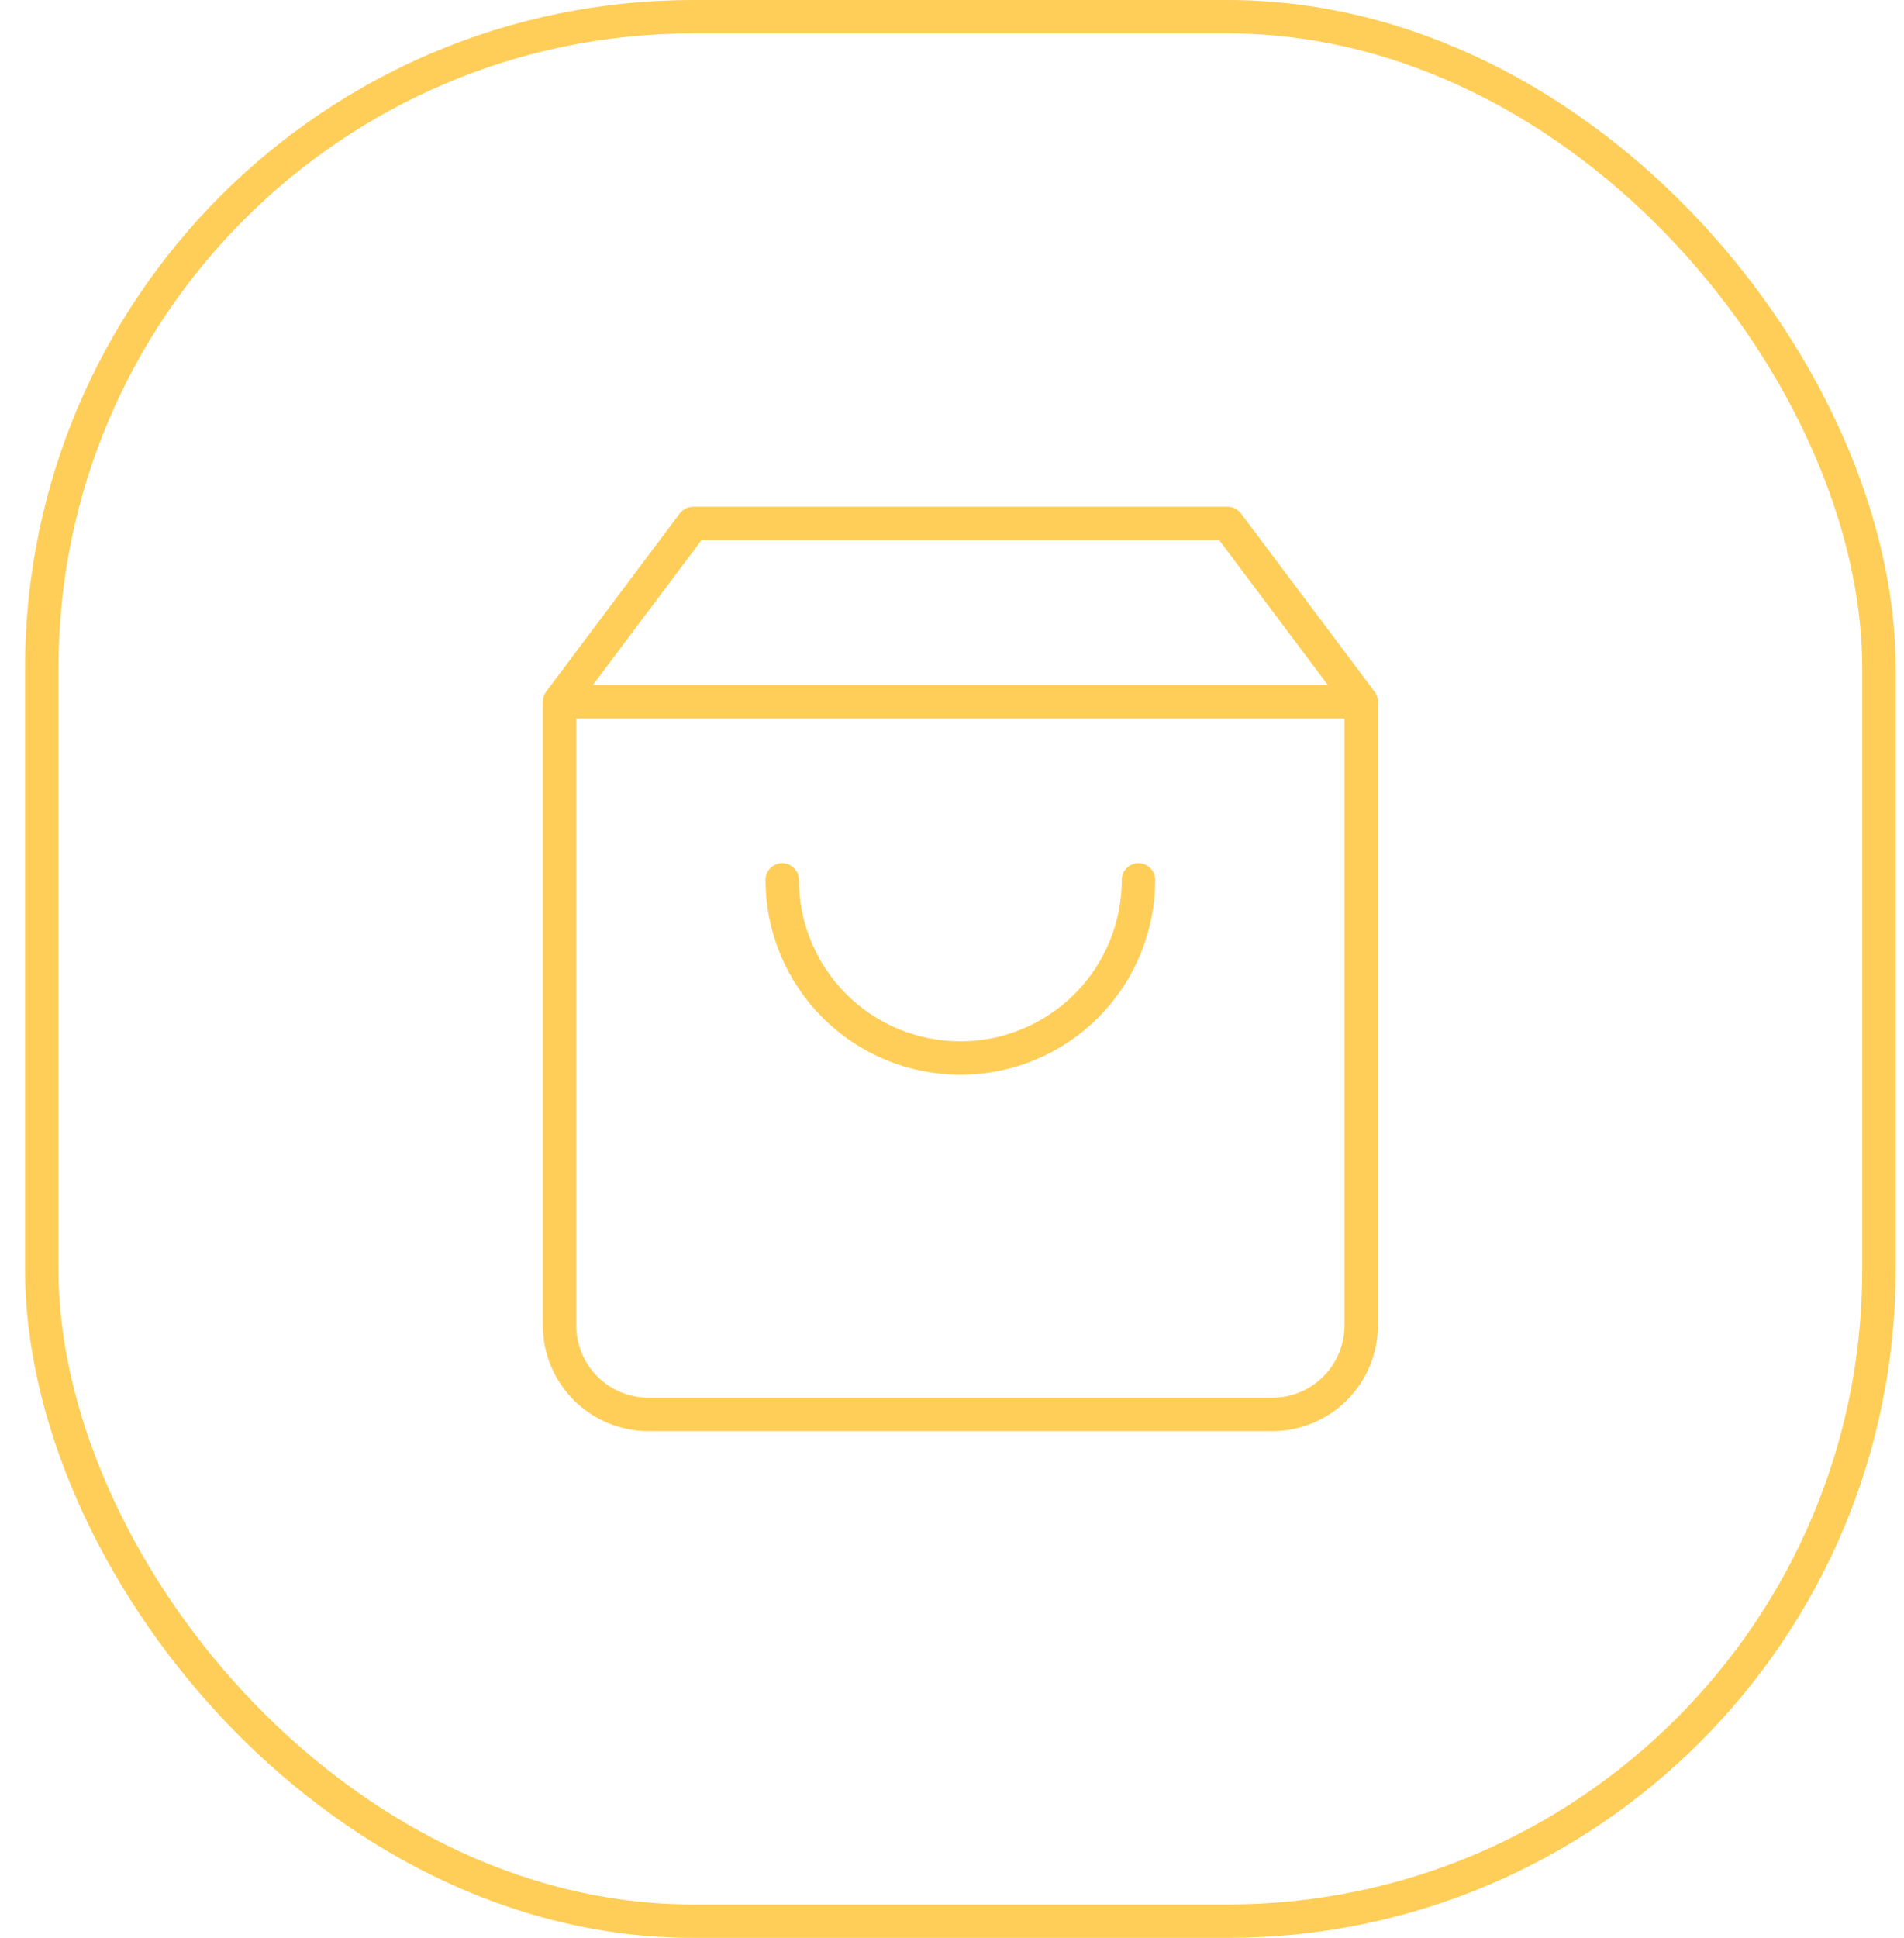
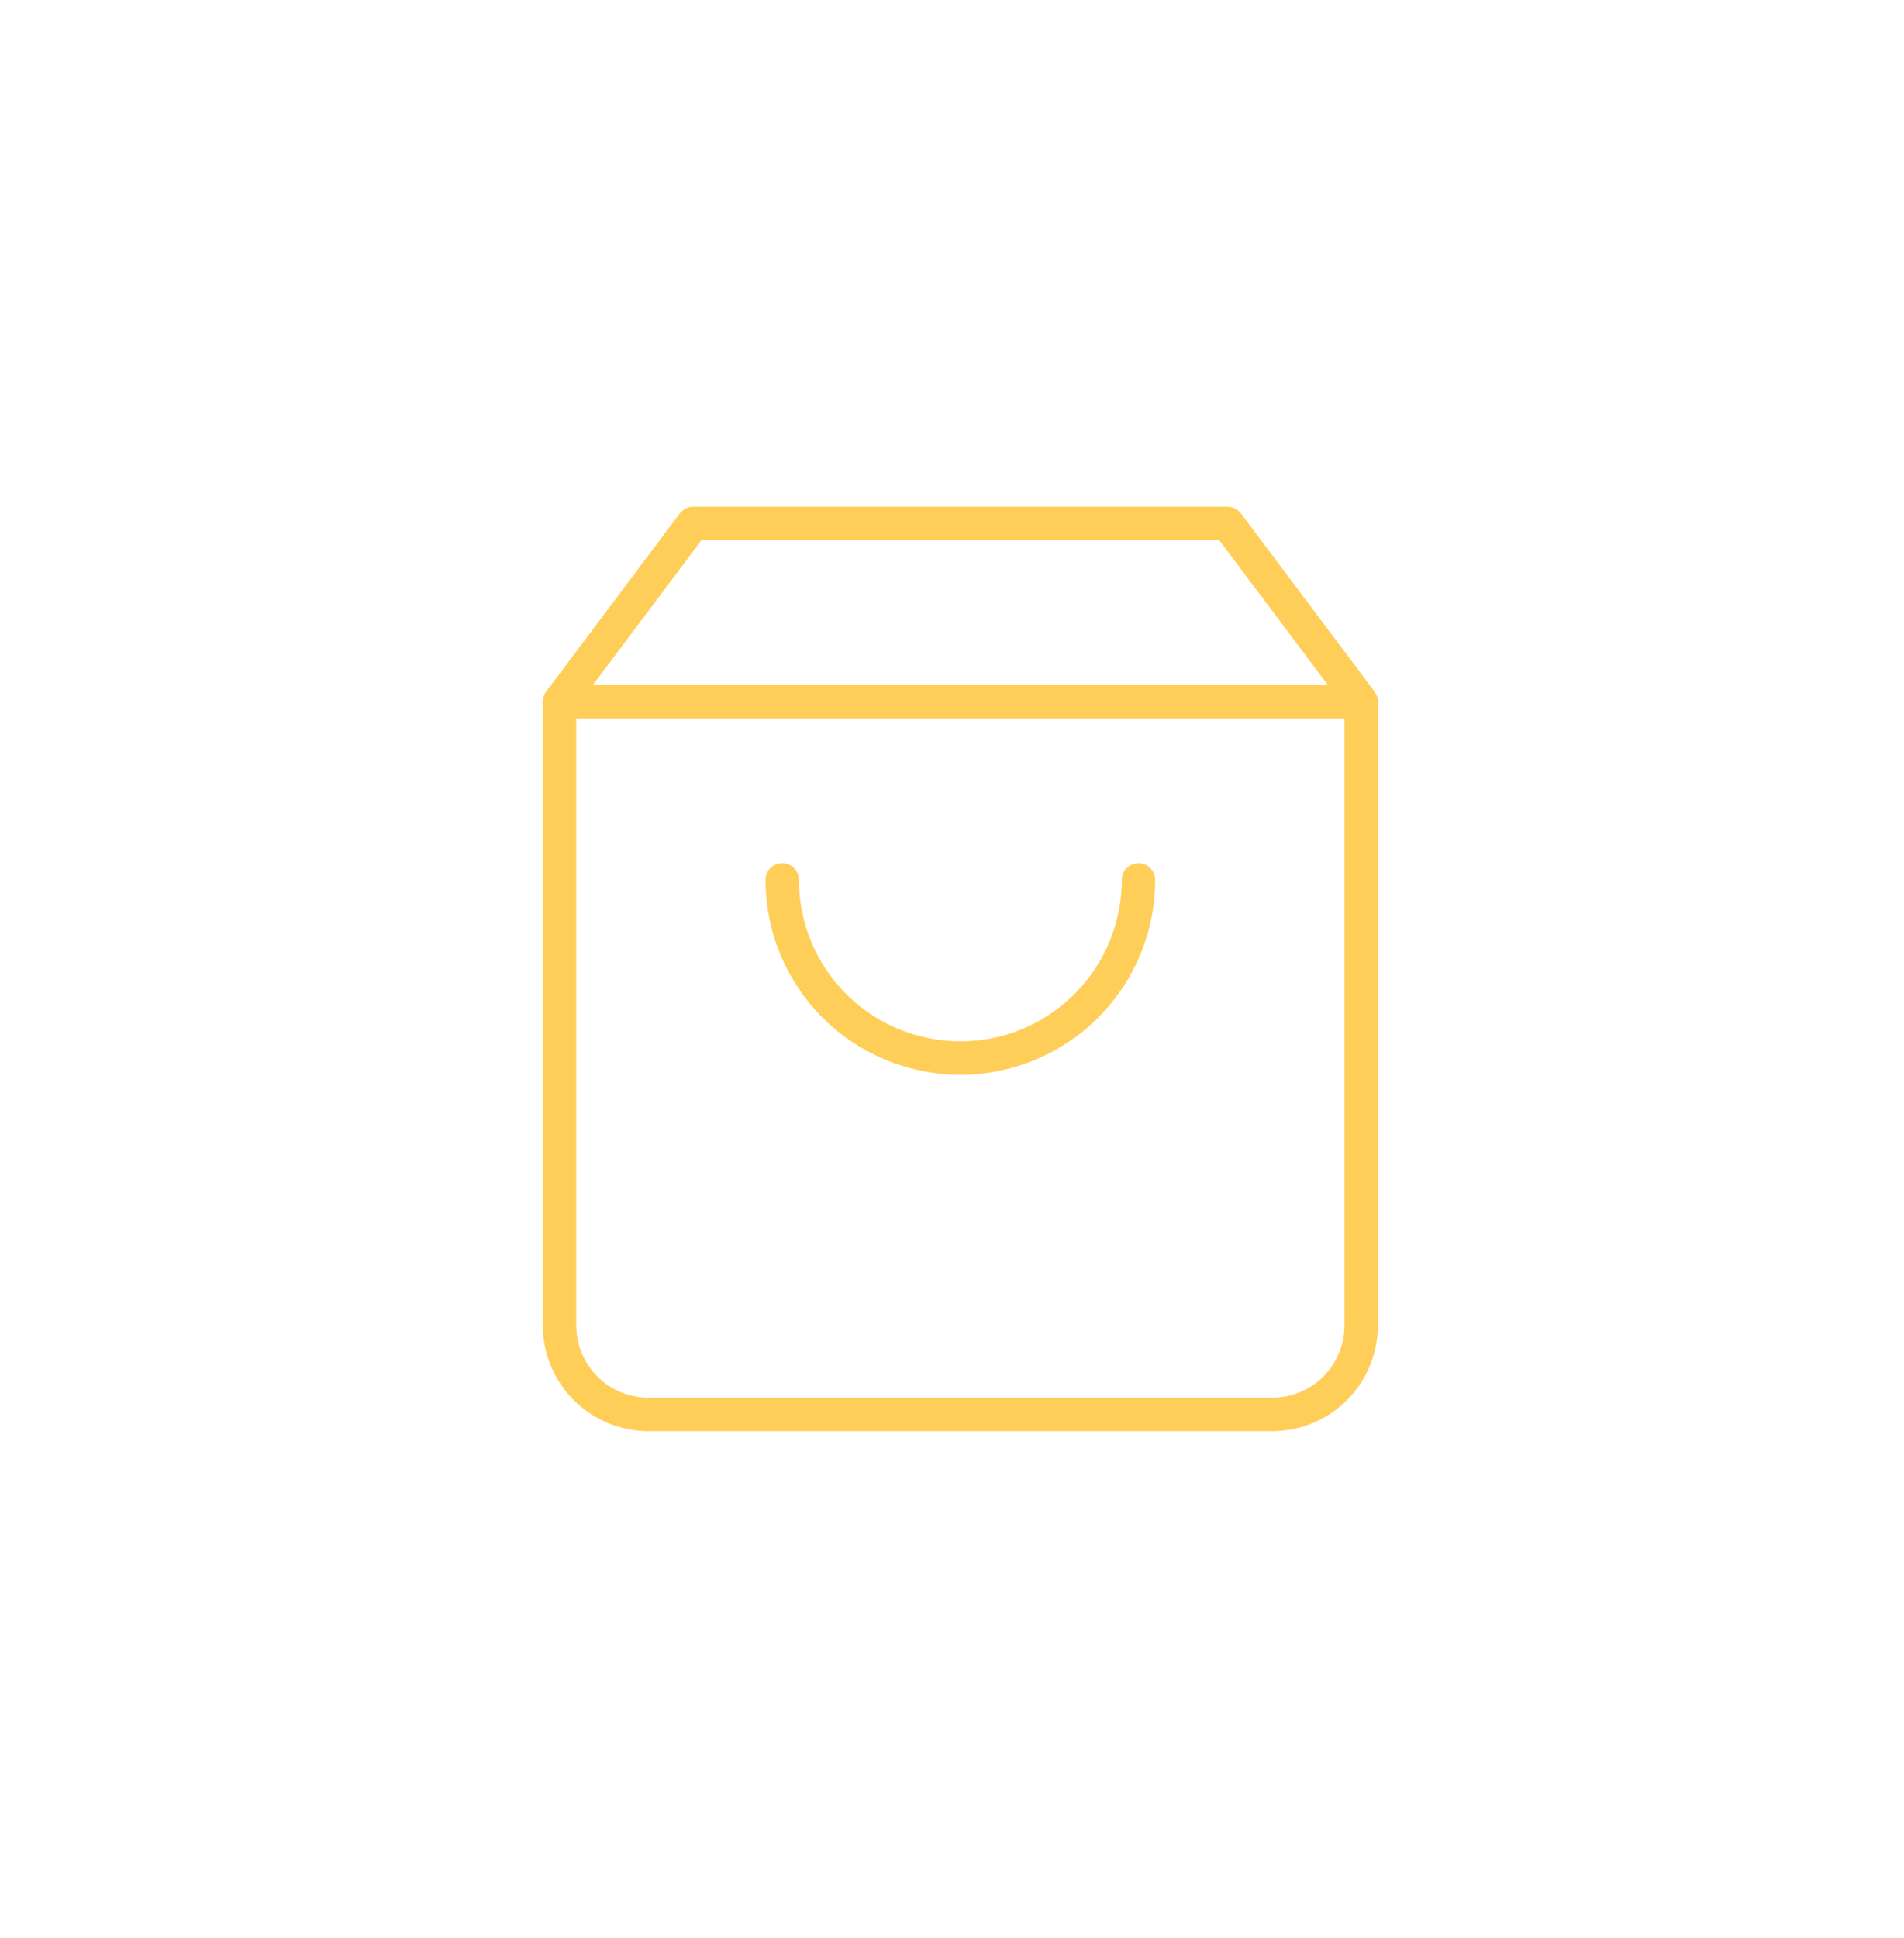
<svg xmlns="http://www.w3.org/2000/svg" width="57" height="58" viewBox="0 0 57 58" fill="none">
-   <rect x="1.25" y="0.5" width="55" height="57" rx="19.5" stroke="#FFCE58" />
  <path d="M16.75 21L20.75 15.667H36.75L40.75 21M16.75 21V39.667C16.75 40.374 17.031 41.053 17.531 41.553C18.031 42.053 18.709 42.334 19.417 42.334H38.083C38.791 42.334 39.469 42.053 39.969 41.553C40.469 41.053 40.75 40.374 40.75 39.667V21M16.75 21H40.75M34.083 26.334C34.083 27.748 33.521 29.105 32.521 30.105C31.521 31.105 30.165 31.667 28.75 31.667C27.335 31.667 25.979 31.105 24.979 30.105C23.979 29.105 23.417 27.748 23.417 26.334" stroke="#FFCE58" stroke-linecap="round" stroke-linejoin="round" />
</svg>